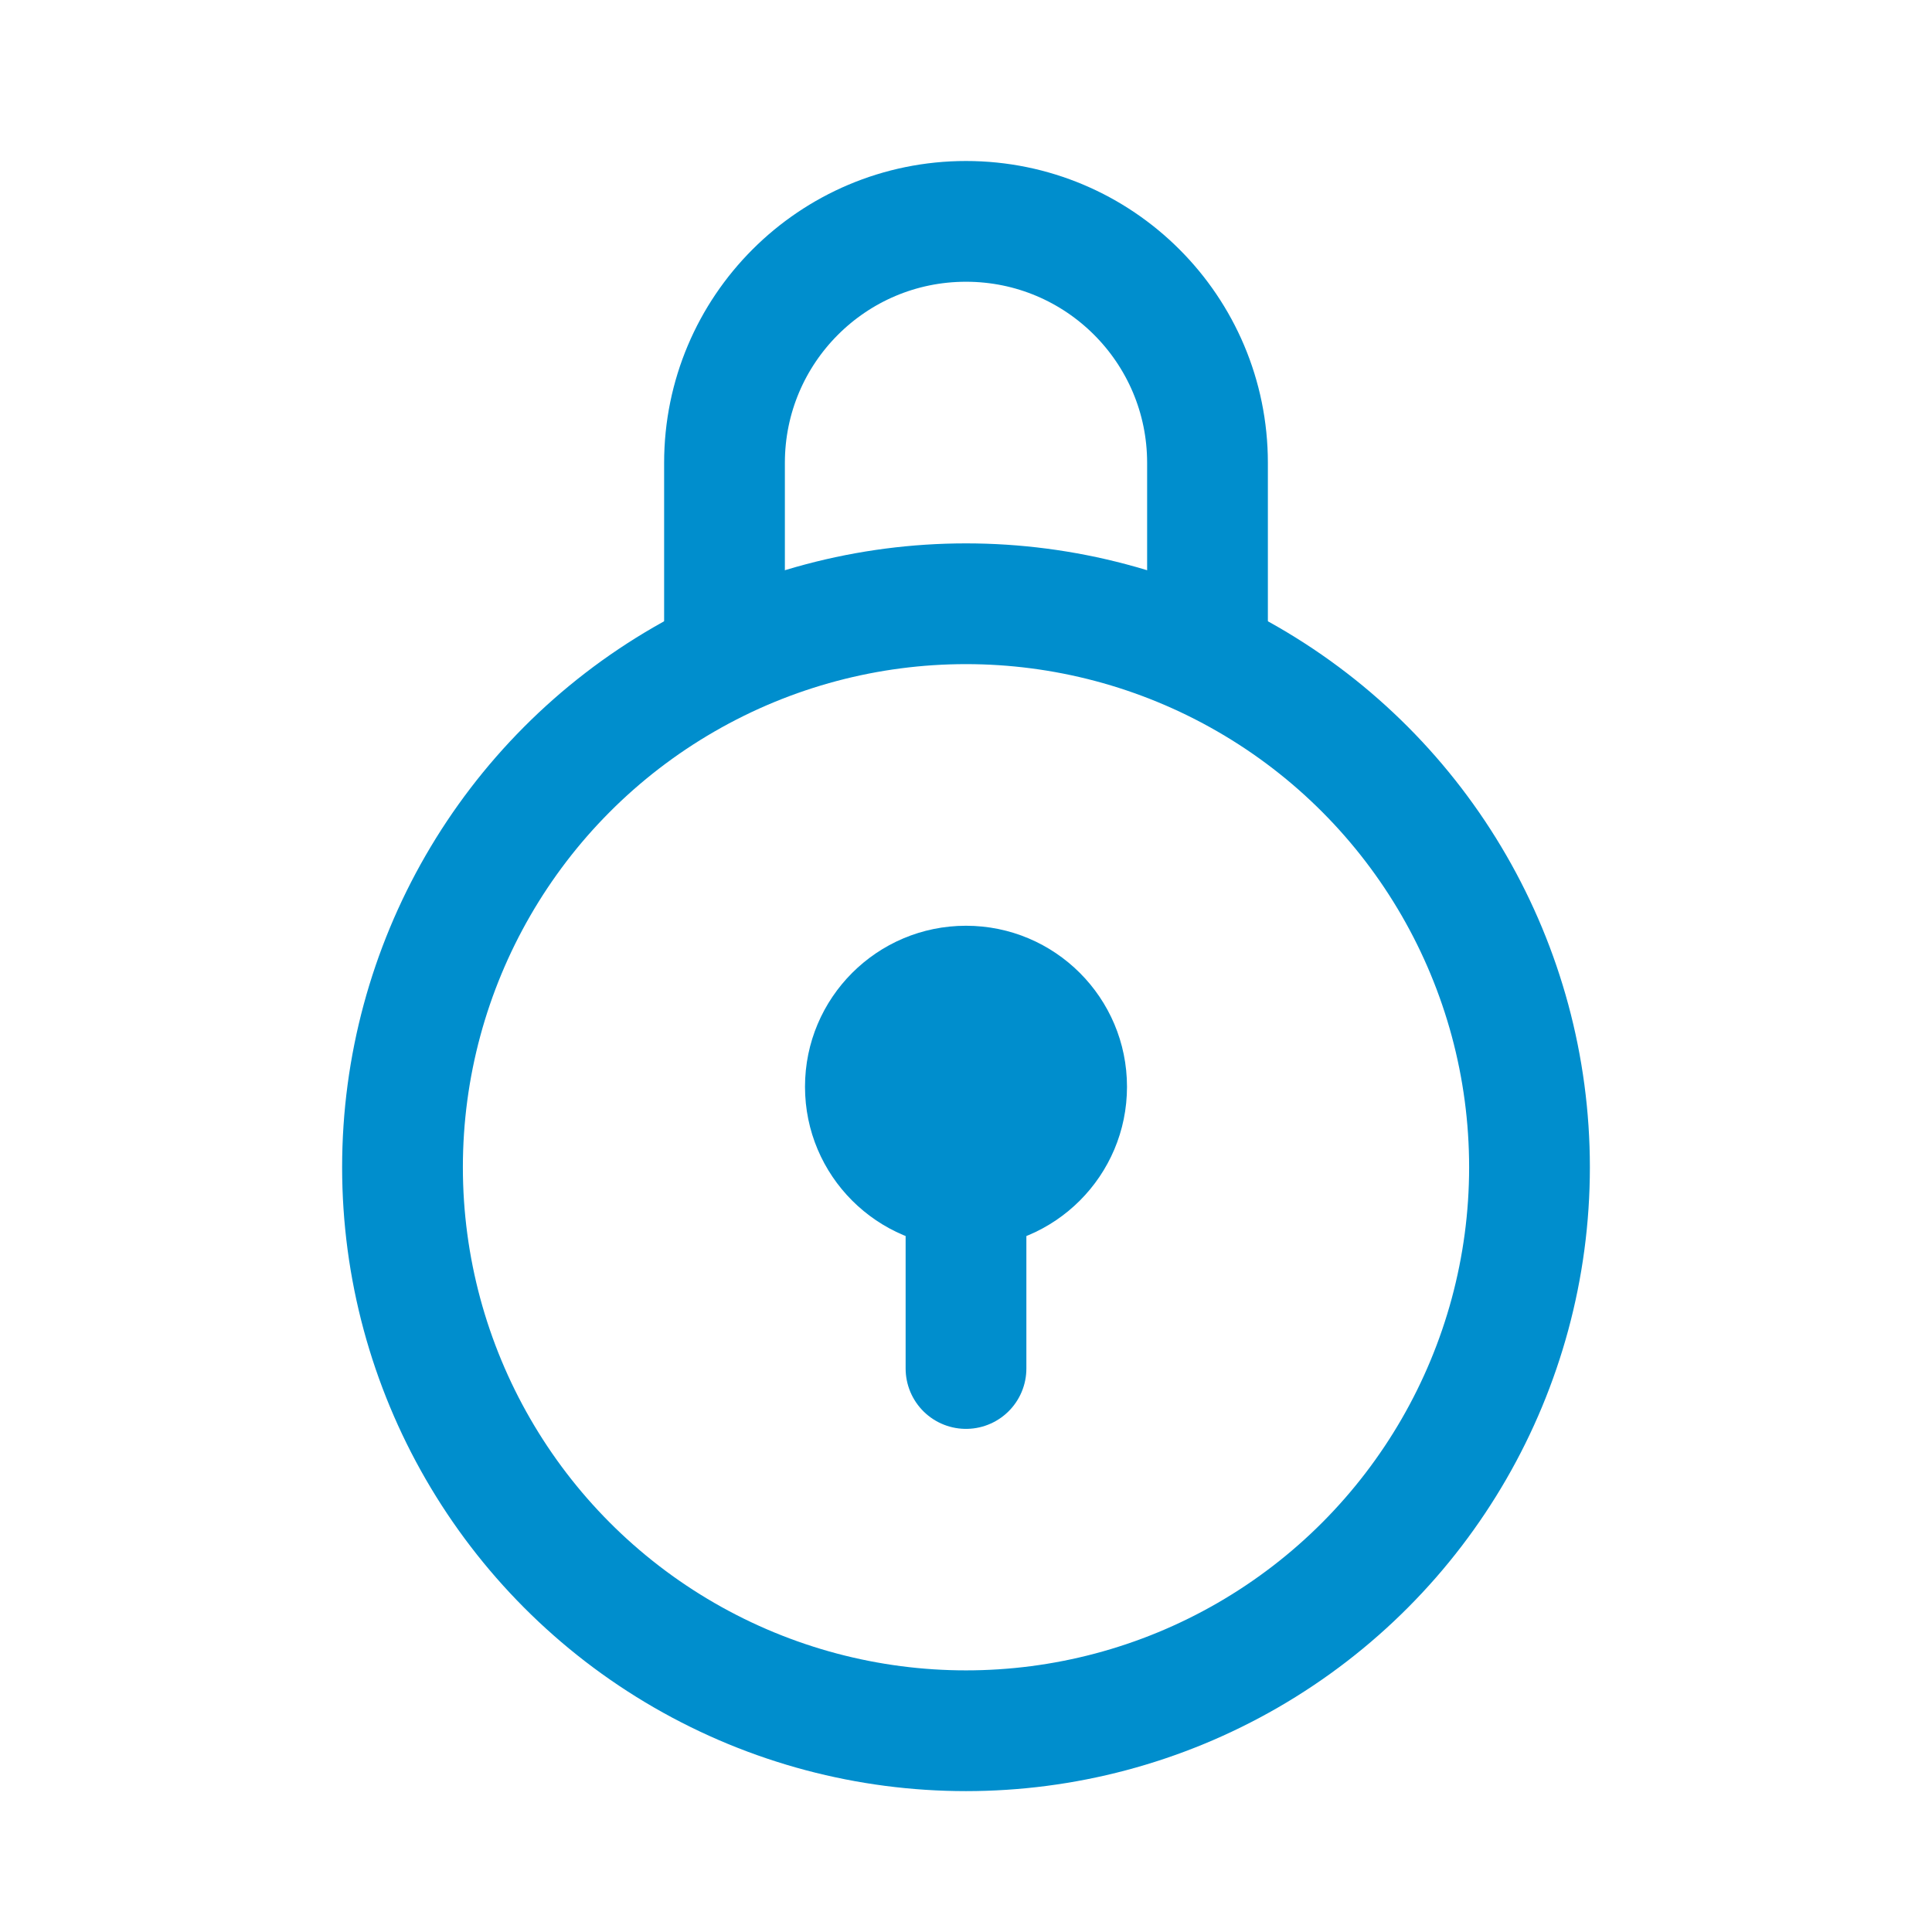
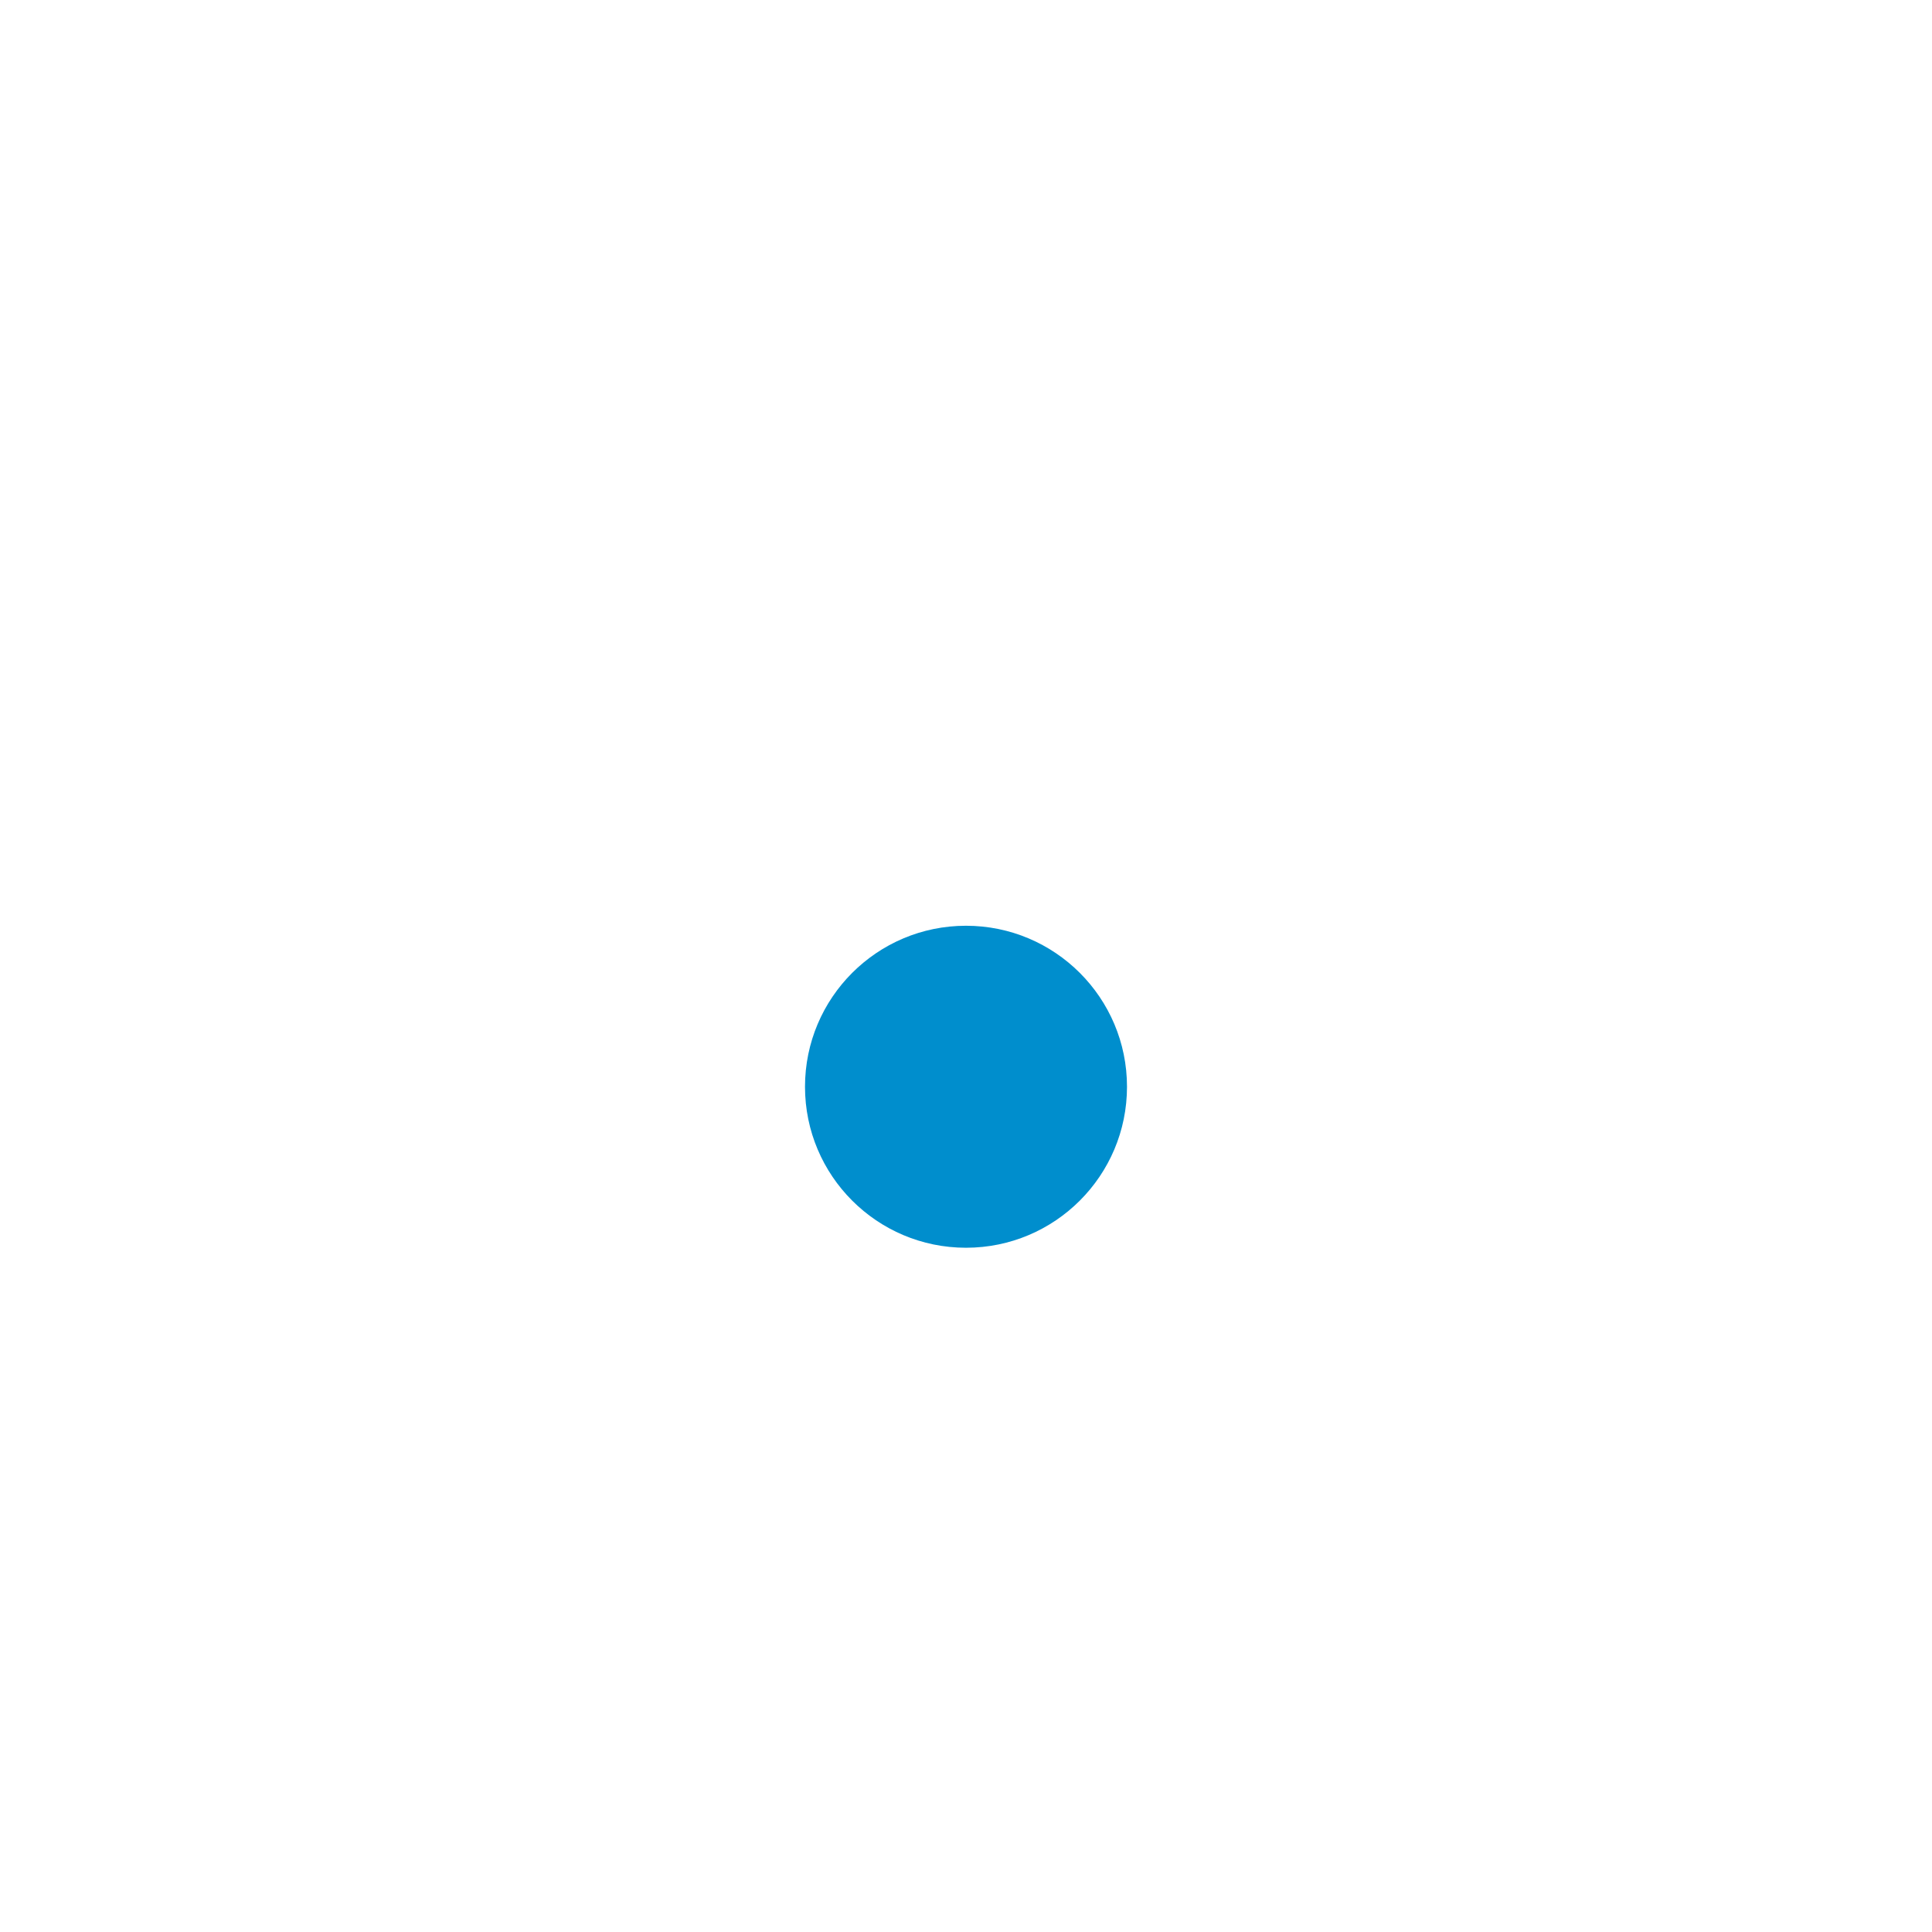
<svg xmlns="http://www.w3.org/2000/svg" width="48" height="48" viewBox="0 0 48 48">
  <g fill="none" fill-rule="evenodd" transform="translate(-102 -57)">
    <rect width="48" height="48" x="102" y="57" />
-     <circle cx="126" cy="86" r="14" stroke="#008ECD" stroke-width="3" />
    <circle cx="126" cy="84" r="4" fill="#008ECD" />
-     <path stroke="#008ECD" stroke-width="3" d="M126 87L126 91M120 72.5L120 68.5 120 68.5C120 65.186 122.686 62.5 126 62.5L126 62.5 126 62.5C129.314 62.5 132 65.186 132 68.5L132 72.5" stroke-linecap="round" stroke-linejoin="round" />
  </g>
</svg>